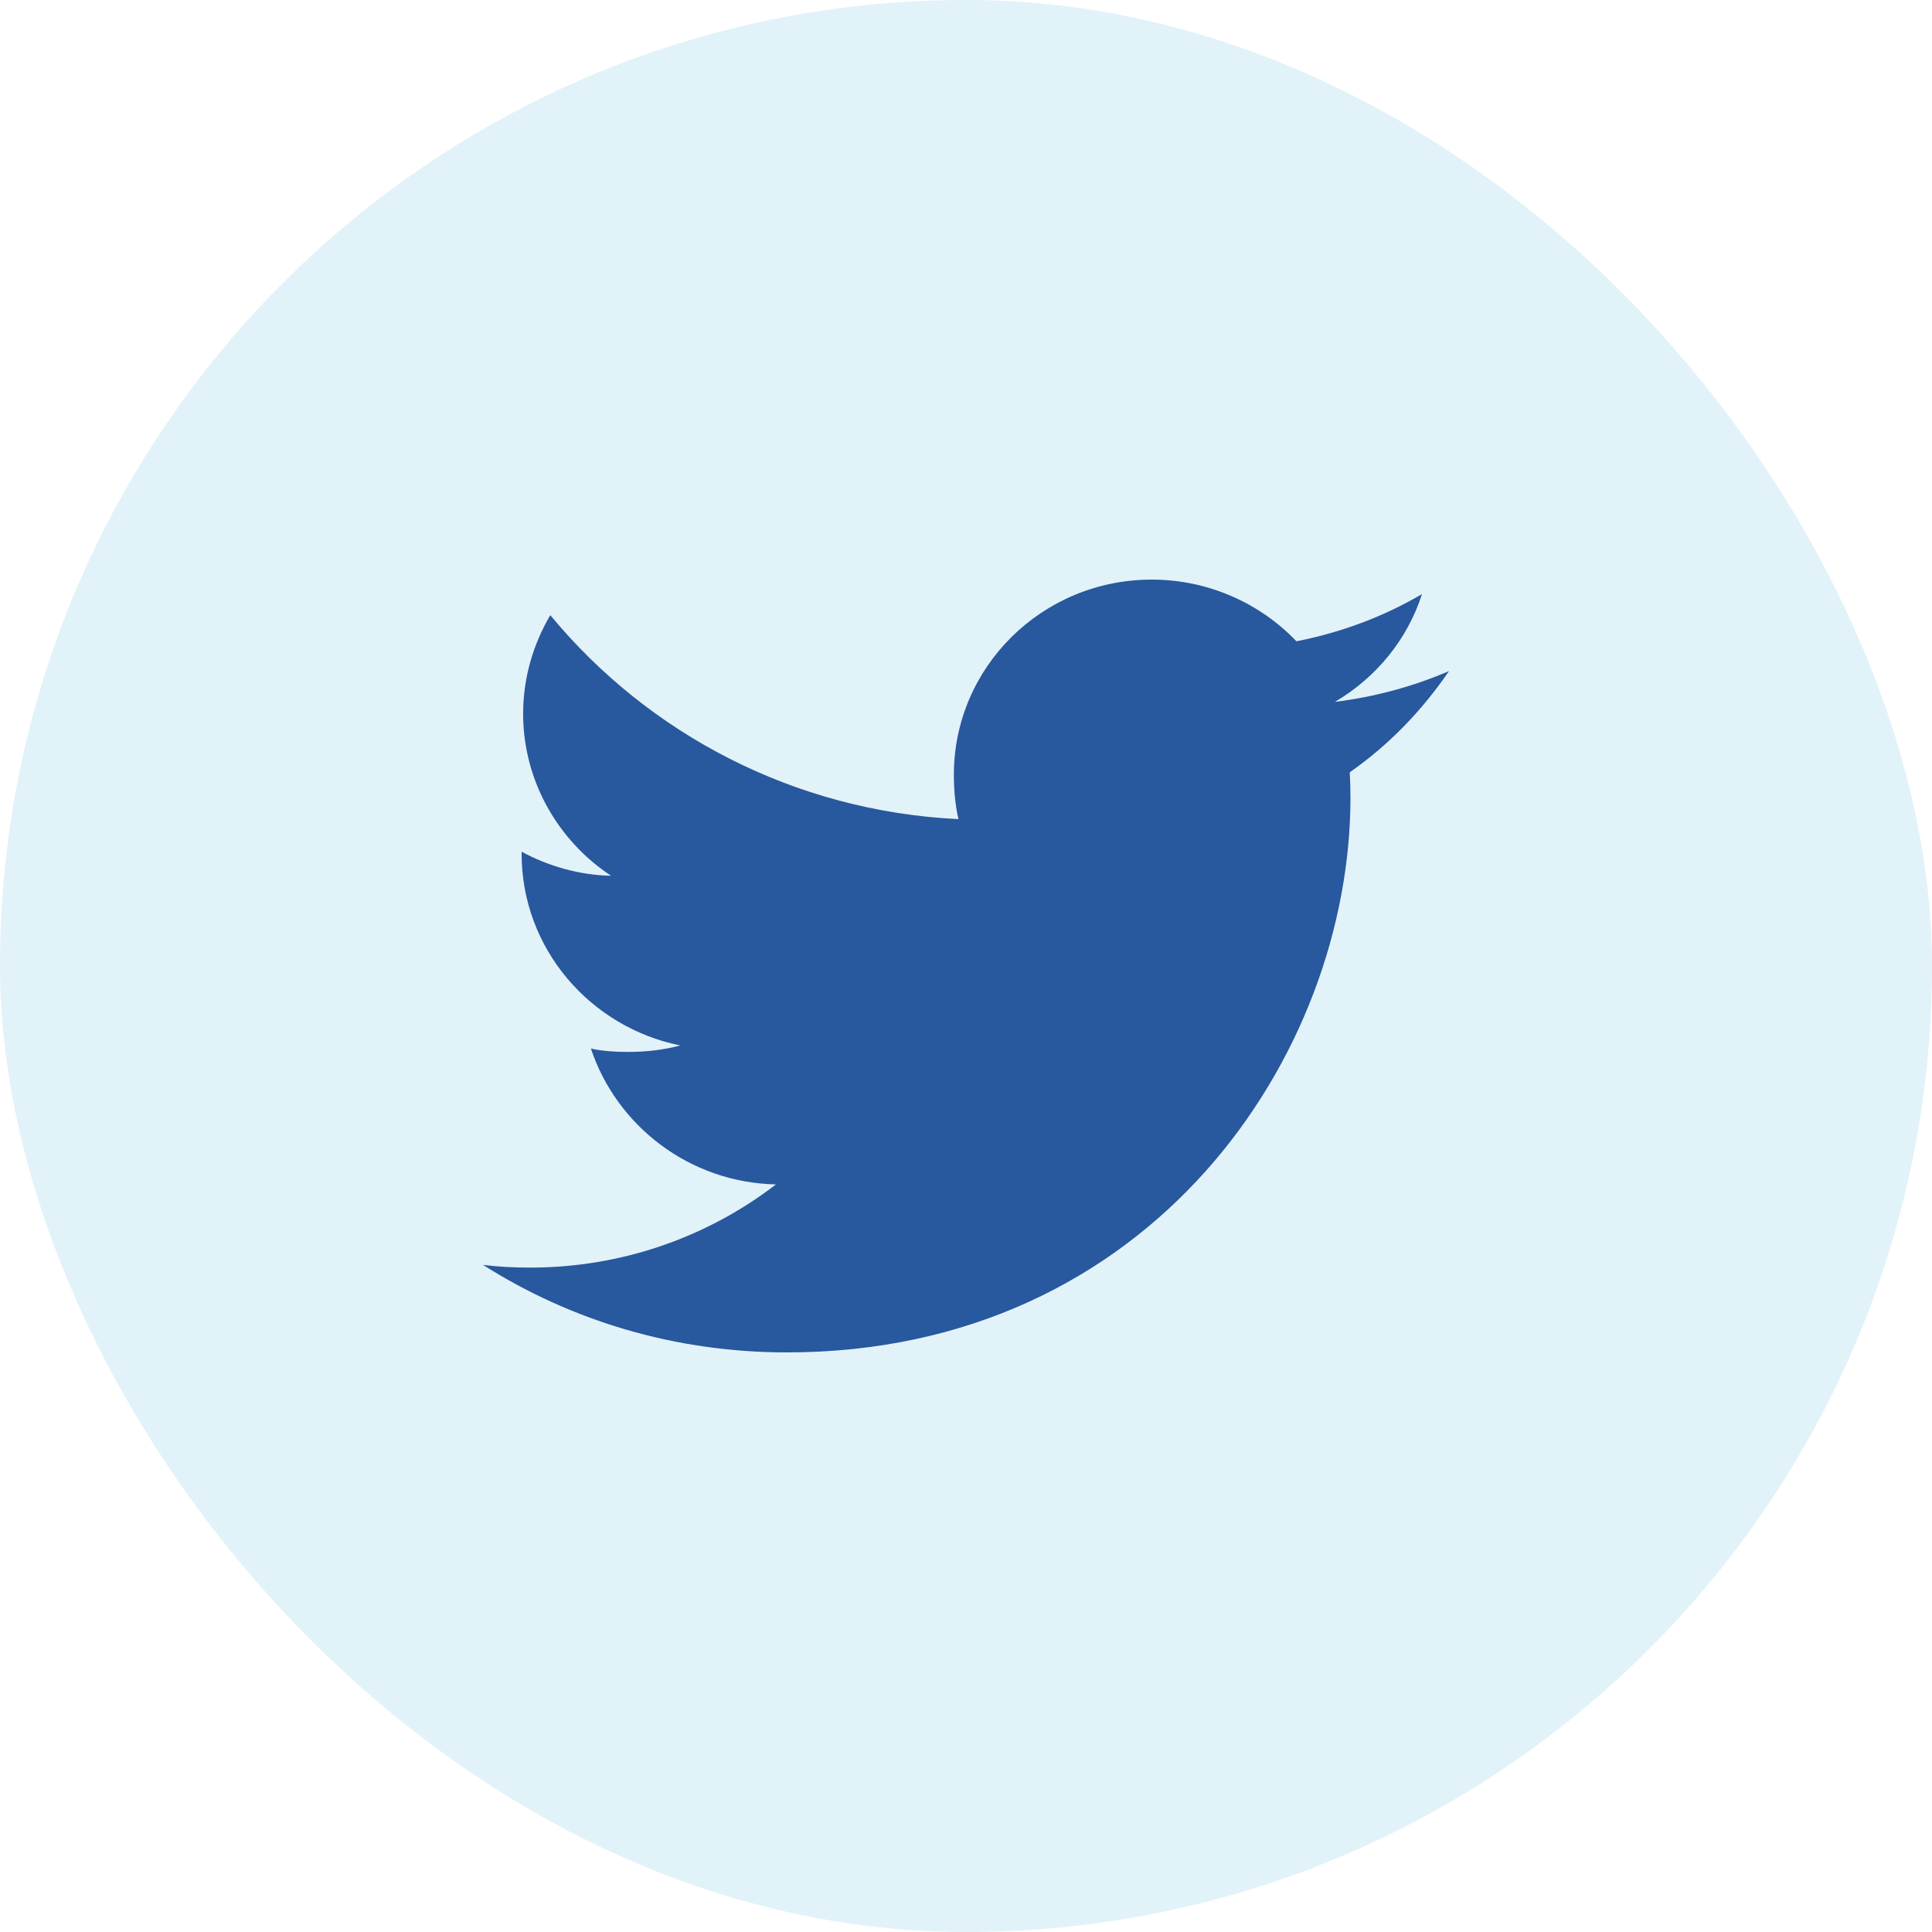
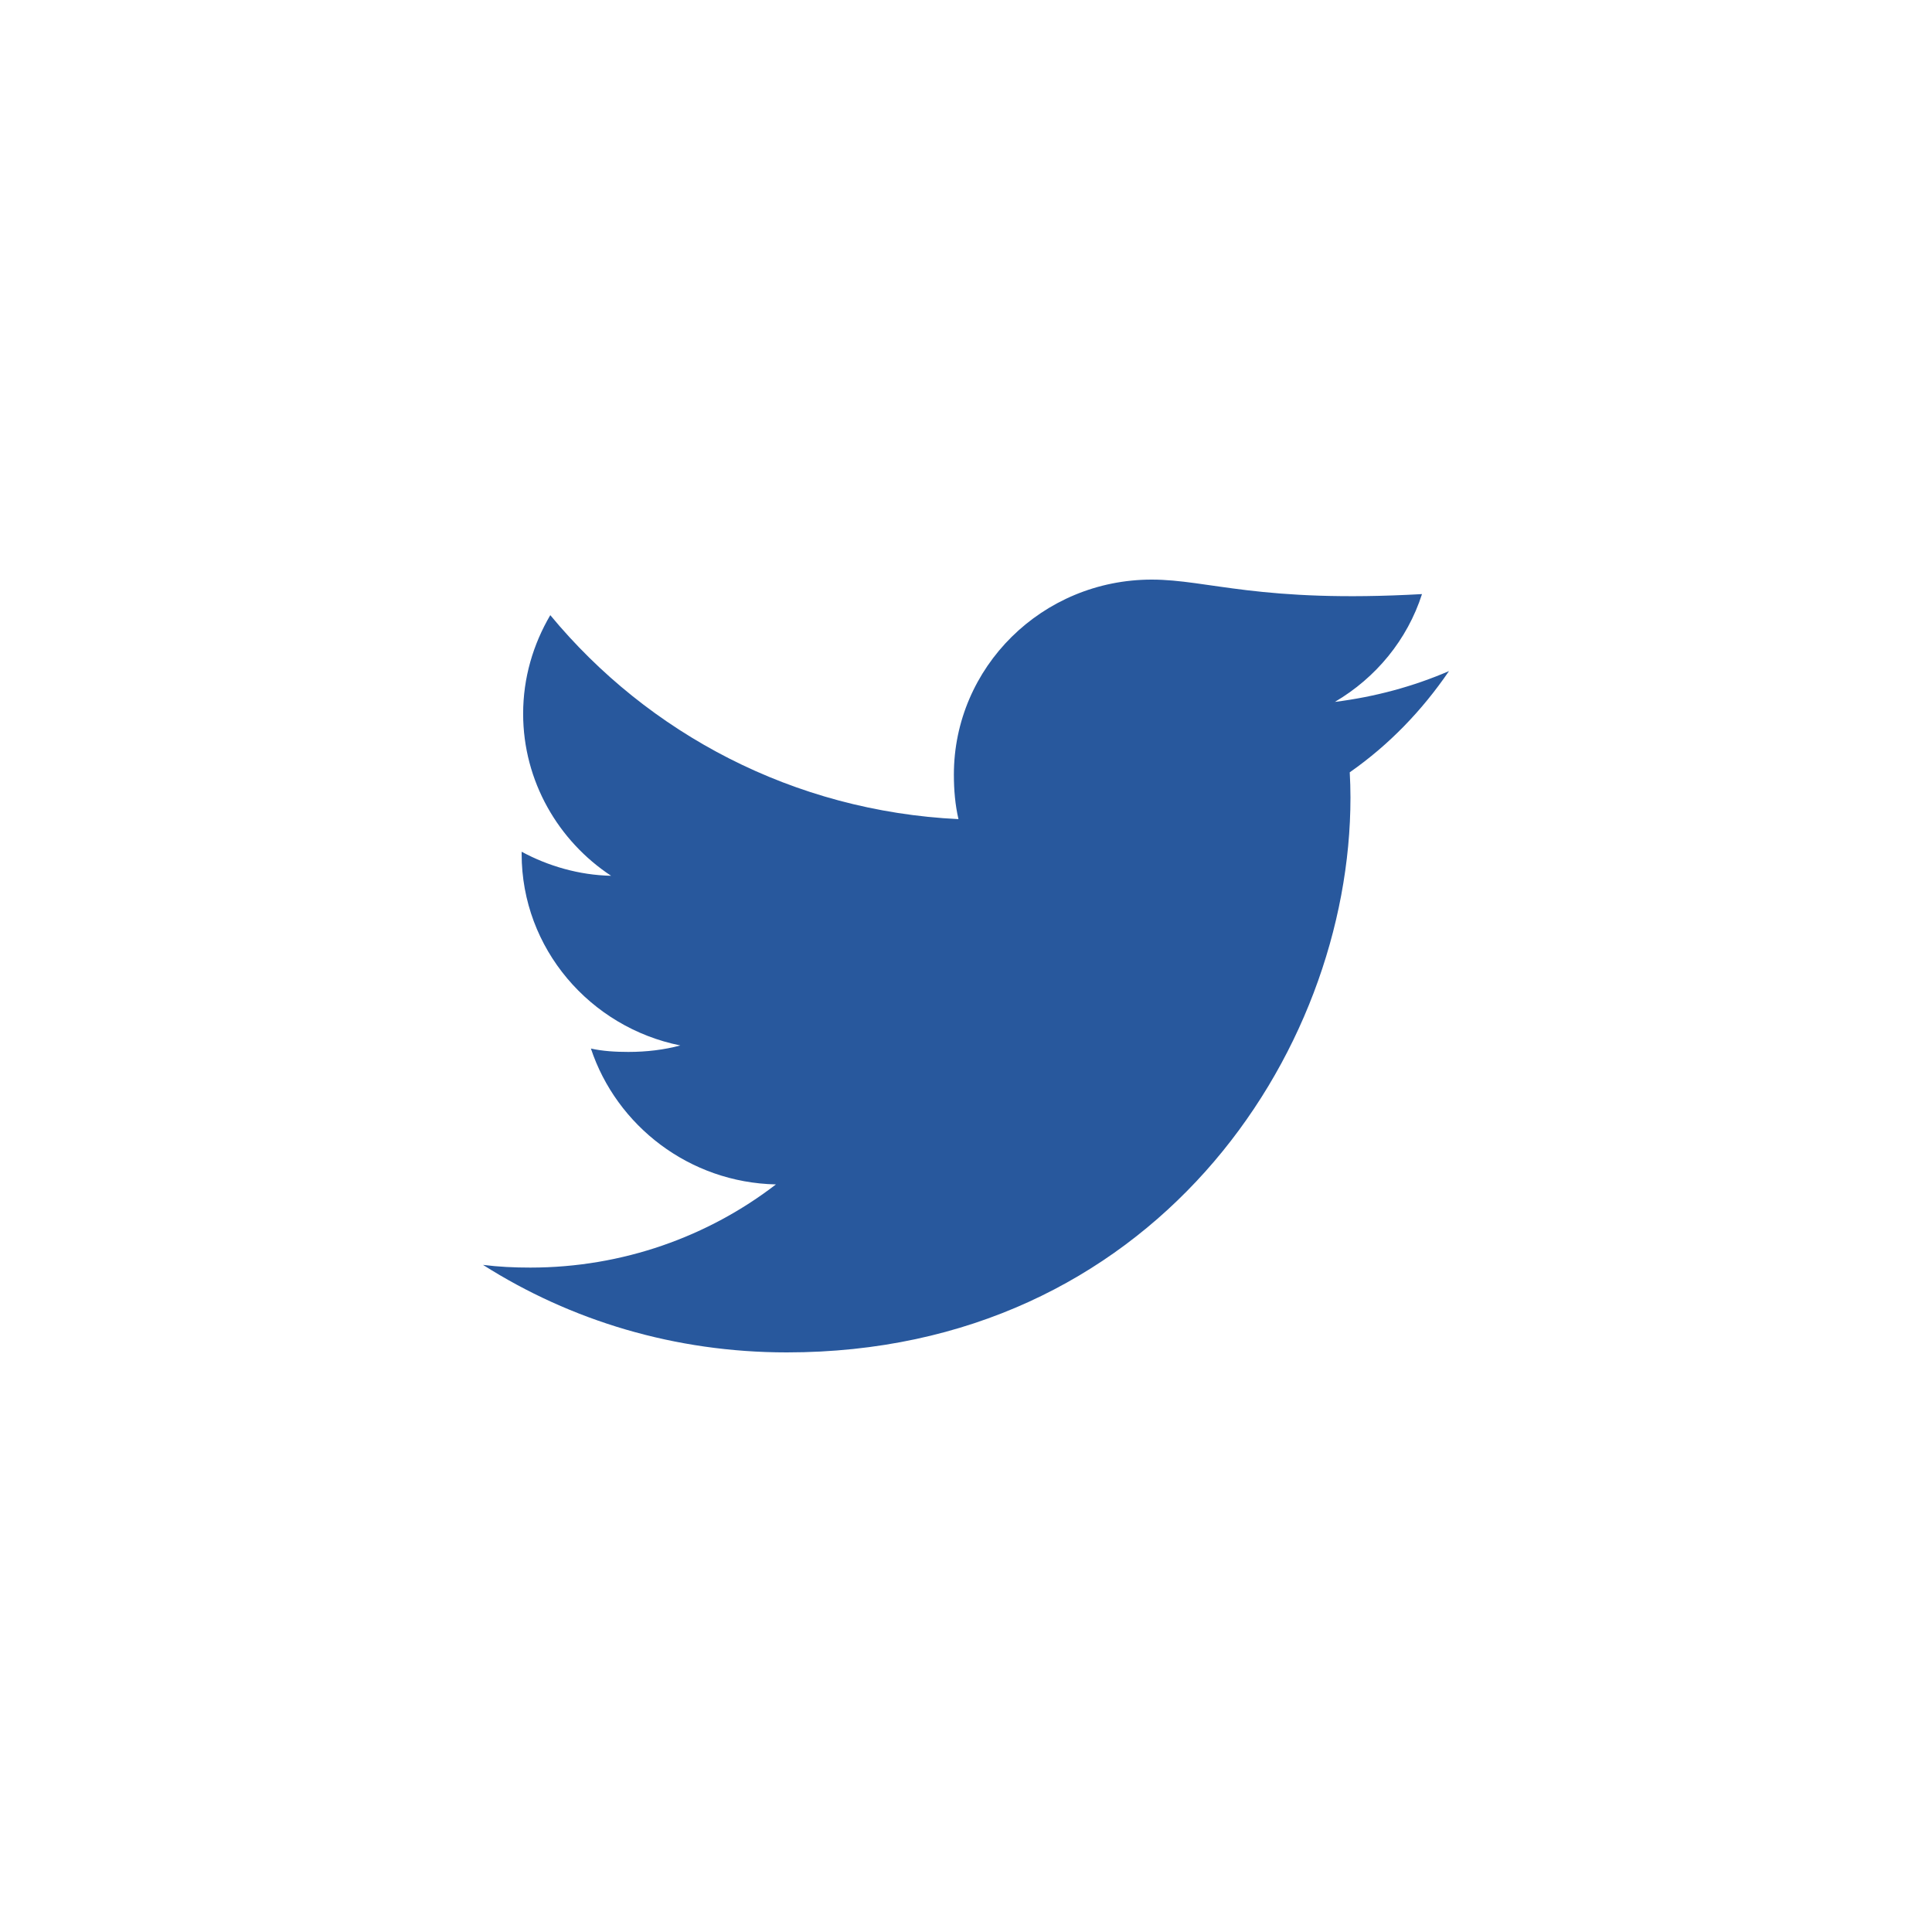
<svg xmlns="http://www.w3.org/2000/svg" width="40" height="40" viewBox="0 0 40 40" fill="none">
-   <rect width="40" height="40" rx="20" fill="#108ECD" fill-opacity="0.12" />
-   <path d="M30 13.894C29.256 14.215 28.464 14.428 27.637 14.532C28.488 14.032 29.136 13.247 29.441 12.3C28.649 12.765 27.774 13.094 26.841 13.277C26.089 12.489 25.016 12 23.846 12C21.576 12 19.749 13.814 19.749 16.038C19.749 16.358 19.776 16.666 19.844 16.959C16.435 16.795 13.419 15.187 11.393 12.736C11.039 13.34 10.831 14.032 10.831 14.777C10.831 16.175 11.562 17.414 12.652 18.132C11.994 18.119 11.348 17.931 10.8 17.634C10.8 17.647 10.8 17.663 10.8 17.679C10.8 19.641 12.221 21.27 14.085 21.645C13.751 21.735 13.387 21.779 13.01 21.779C12.748 21.779 12.482 21.764 12.234 21.709C12.765 23.308 14.273 24.484 16.065 24.522C14.67 25.596 12.899 26.244 10.981 26.244C10.645 26.244 10.322 26.229 10 26.188C11.816 27.341 13.969 28 16.29 28C23.835 28 27.96 21.846 27.96 16.512C27.96 16.334 27.954 16.161 27.945 15.99C28.759 15.421 29.442 14.711 30 13.894Z" fill="#28589D" />
+   <path d="M30 13.894C29.256 14.215 28.464 14.428 27.637 14.532C28.488 14.032 29.136 13.247 29.441 12.3C26.089 12.489 25.016 12 23.846 12C21.576 12 19.749 13.814 19.749 16.038C19.749 16.358 19.776 16.666 19.844 16.959C16.435 16.795 13.419 15.187 11.393 12.736C11.039 13.34 10.831 14.032 10.831 14.777C10.831 16.175 11.562 17.414 12.652 18.132C11.994 18.119 11.348 17.931 10.8 17.634C10.8 17.647 10.8 17.663 10.8 17.679C10.8 19.641 12.221 21.27 14.085 21.645C13.751 21.735 13.387 21.779 13.01 21.779C12.748 21.779 12.482 21.764 12.234 21.709C12.765 23.308 14.273 24.484 16.065 24.522C14.67 25.596 12.899 26.244 10.981 26.244C10.645 26.244 10.322 26.229 10 26.188C11.816 27.341 13.969 28 16.29 28C23.835 28 27.96 21.846 27.96 16.512C27.96 16.334 27.954 16.161 27.945 15.99C28.759 15.421 29.442 14.711 30 13.894Z" fill="#28589D" />
</svg>